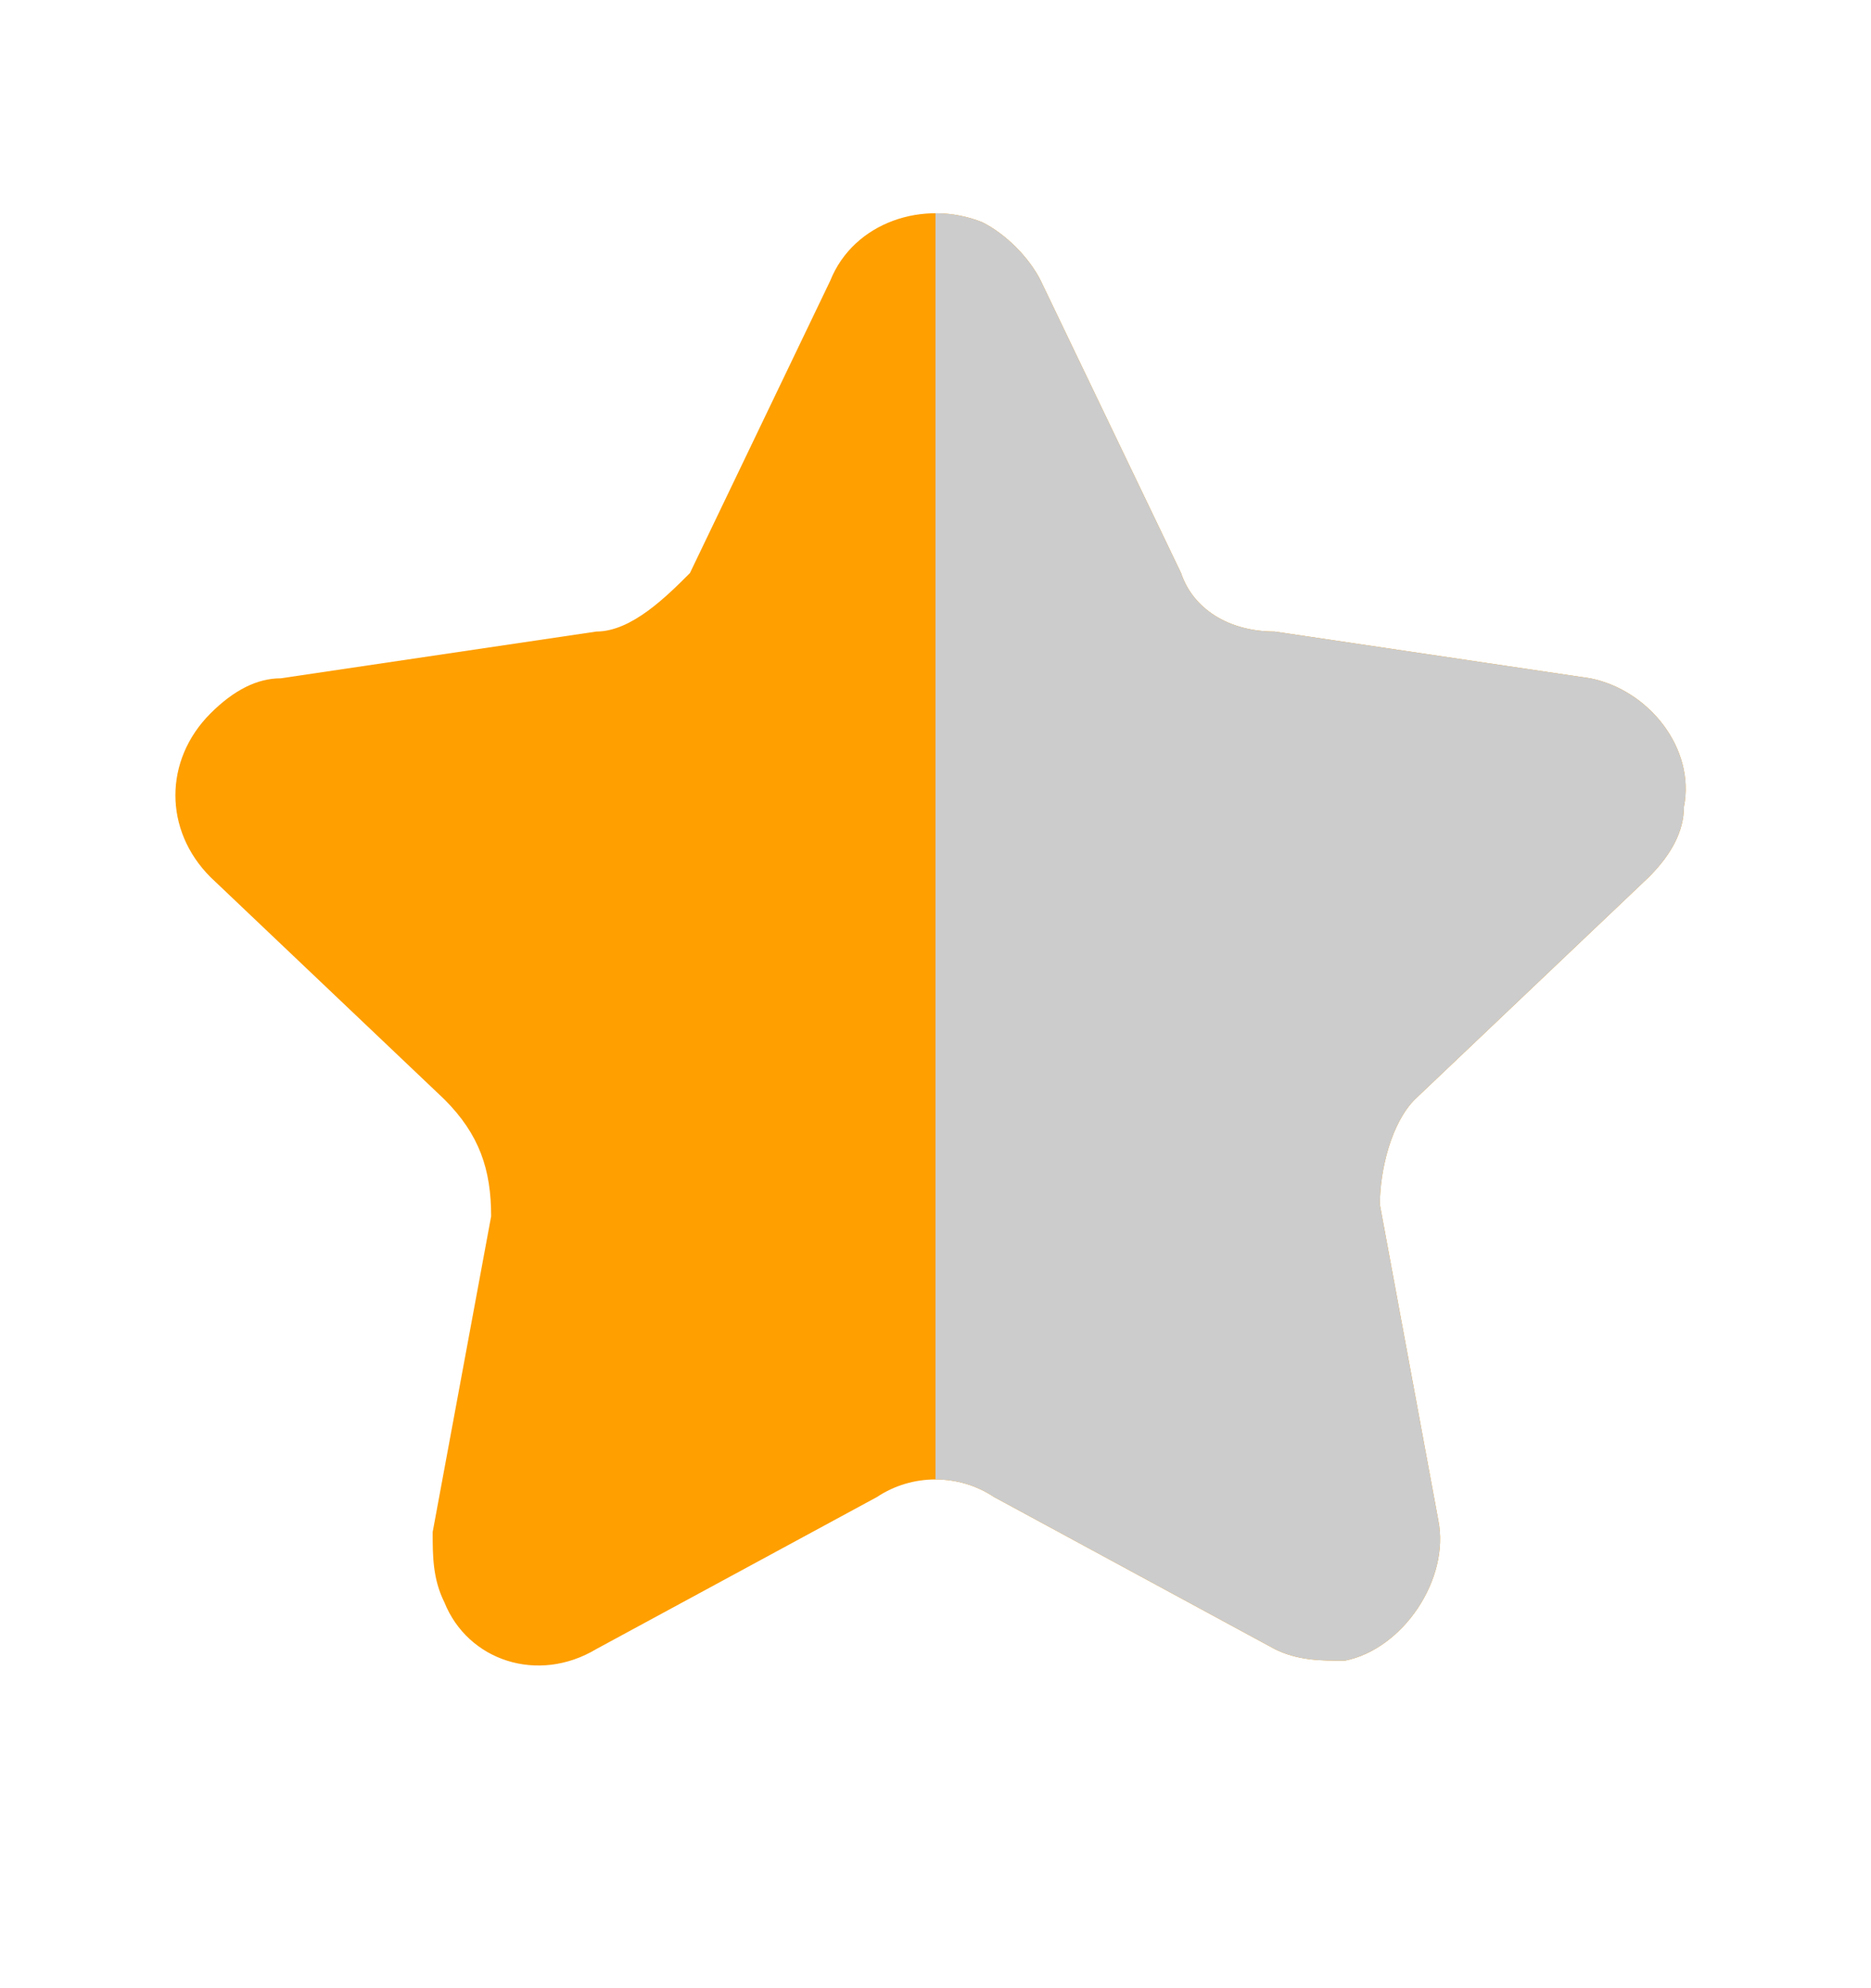
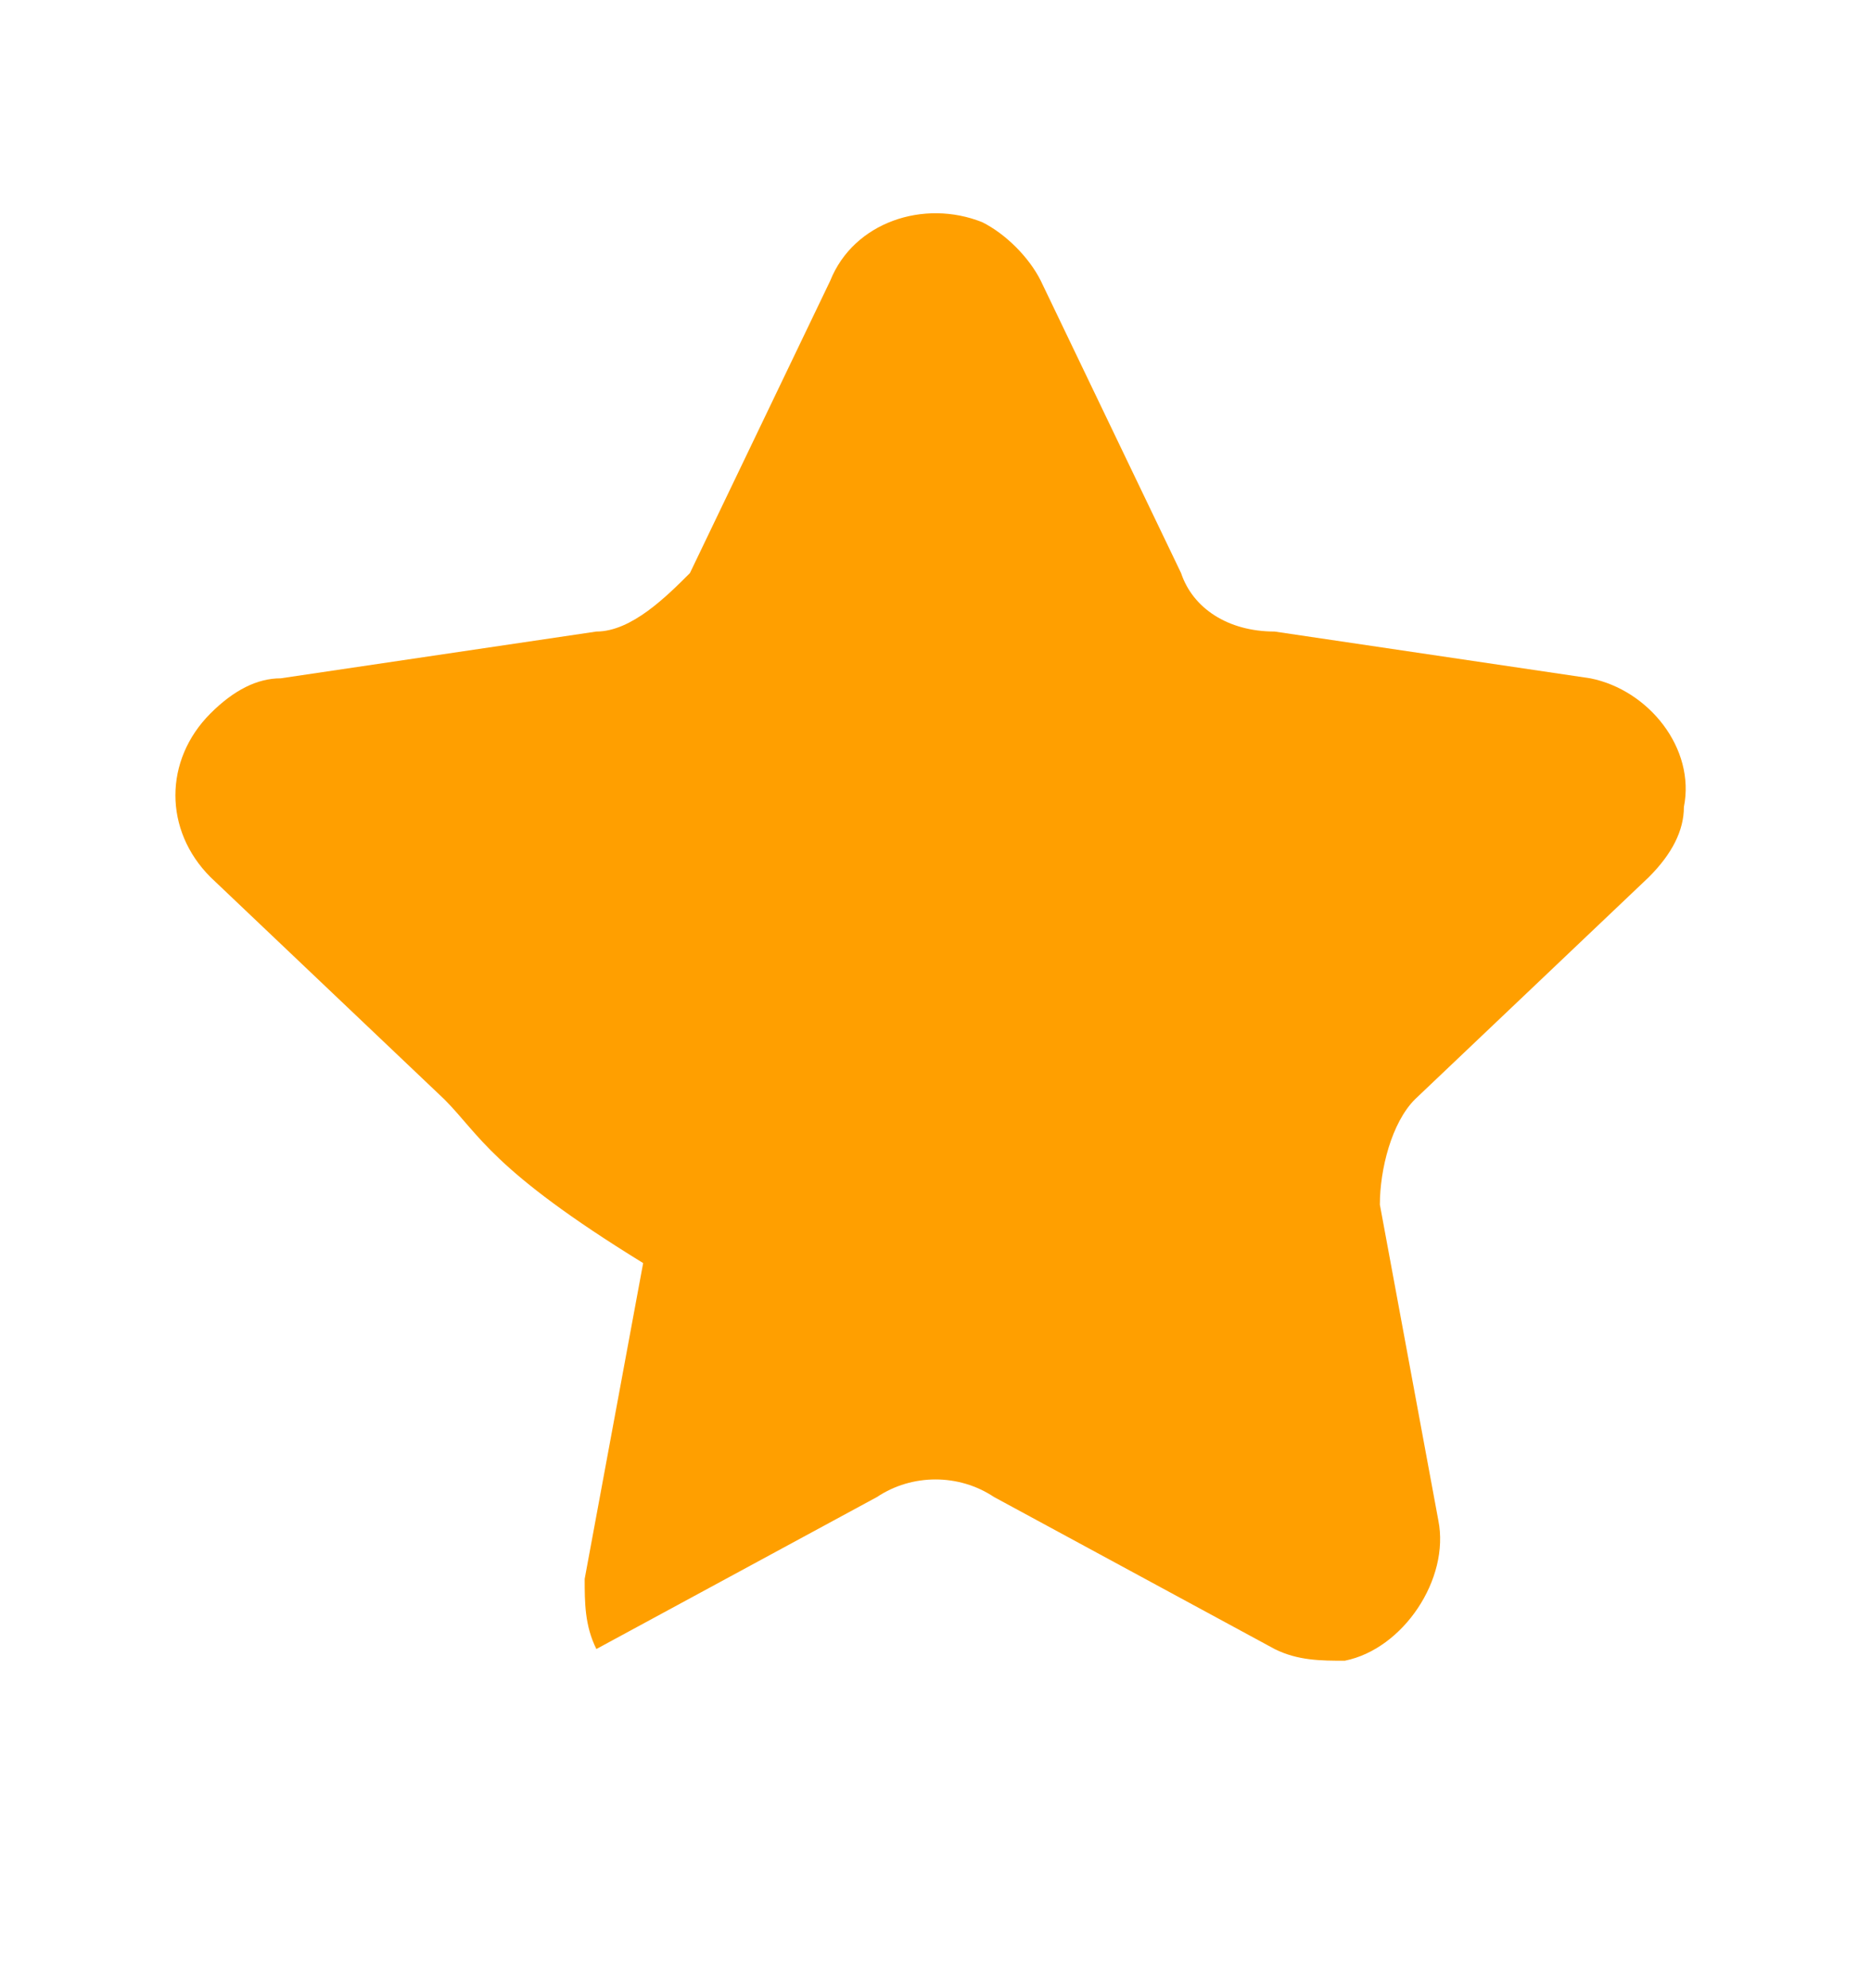
<svg xmlns="http://www.w3.org/2000/svg" xmlns:xlink="http://www.w3.org/1999/xlink" version="1.1" id="Layer_1" x="0px" y="0px" viewBox="0 0 16 17" style="enable-background:new 0 0 16 17;" xml:space="preserve">
  <style type="text/css">
	.st0{fill-rule:evenodd;clip-rule:evenodd;fill:#FF9F00;}
	
		.st1{clip-path:url(#SVGID_00000035489566872200271790000003955618116132010163_);fill-rule:evenodd;clip-rule:evenodd;fill:#CCCCCC;}
</style>
-   <path class="st0" d="M7.5,12.8l-2.4,1.3c-0.5,0.3-1.1,0.1-1.3-0.4c-0.1-0.2-0.1-0.4-0.1-0.6l0.5-2.7C4.2,10,4.1,9.7,3.8,9.4l-2-1.9  c-0.4-0.4-0.4-1,0-1.4C2,5.9,2.2,5.8,2.4,5.8l2.7-0.4c0.3,0,0.6-0.3,0.8-0.5l1.2-2.5c0.2-0.5,0.8-0.7,1.3-0.5C8.6,2,8.8,2.2,8.9,2.4  l1.2,2.5c0.1,0.3,0.4,0.5,0.8,0.5l2.7,0.4c0.5,0.1,0.9,0.6,0.8,1.1c0,0.2-0.1,0.4-0.3,0.6l-2,1.9c-0.2,0.2-0.3,0.6-0.3,0.9l0.5,2.7  c0.1,0.5-0.3,1.1-0.8,1.2c-0.2,0-0.4,0-0.6-0.1l-2.4-1.3C8.2,12.6,7.8,12.6,7.5,12.8L7.5,12.8z" />
+   <path class="st0" d="M7.5,12.8l-2.4,1.3c-0.1-0.2-0.1-0.4-0.1-0.6l0.5-2.7C4.2,10,4.1,9.7,3.8,9.4l-2-1.9  c-0.4-0.4-0.4-1,0-1.4C2,5.9,2.2,5.8,2.4,5.8l2.7-0.4c0.3,0,0.6-0.3,0.8-0.5l1.2-2.5c0.2-0.5,0.8-0.7,1.3-0.5C8.6,2,8.8,2.2,8.9,2.4  l1.2,2.5c0.1,0.3,0.4,0.5,0.8,0.5l2.7,0.4c0.5,0.1,0.9,0.6,0.8,1.1c0,0.2-0.1,0.4-0.3,0.6l-2,1.9c-0.2,0.2-0.3,0.6-0.3,0.9l0.5,2.7  c0.1,0.5-0.3,1.1-0.8,1.2c-0.2,0-0.4,0-0.6-0.1l-2.4-1.3C8.2,12.6,7.8,12.6,7.5,12.8L7.5,12.8z" />
  <g>
    <defs>
-       <rect id="SVGID_1_" x="8" y="1" width="7.5" height="14.2" />
-     </defs>
+       </defs>
    <clipPath id="SVGID_00000168105888071628619780000008602256536833746863_">
      <use xlink:href="#SVGID_1_" style="overflow:visible;" />
    </clipPath>
-     <path style="clip-path:url(#SVGID_00000168105888071628619780000008602256536833746863_);fill-rule:evenodd;clip-rule:evenodd;fill:#CCCCCC;" d="   M7.5,12.8l-2.4,1.3c-0.5,0.3-1.1,0.1-1.3-0.4c-0.1-0.2-0.1-0.4-0.1-0.6l0.5-2.7C4.2,10,4.1,9.7,3.8,9.4l-2-1.9   c-0.4-0.4-0.4-1,0-1.4C2,5.9,2.2,5.8,2.4,5.8l2.7-0.4c0.3,0,0.6-0.3,0.8-0.5l1.2-2.5c0.2-0.5,0.8-0.7,1.3-0.5   C8.6,2,8.8,2.2,8.9,2.4l1.2,2.5c0.1,0.3,0.4,0.5,0.8,0.5l2.7,0.4c0.5,0.1,0.9,0.6,0.8,1.1c0,0.2-0.1,0.4-0.3,0.6l-2,1.9   c-0.2,0.2-0.3,0.6-0.3,0.9l0.5,2.7c0.1,0.5-0.3,1.1-0.8,1.2c-0.2,0-0.4,0-0.6-0.1l-2.4-1.3C8.2,12.6,7.8,12.6,7.5,12.8L7.5,12.8z" />
  </g>
</svg>